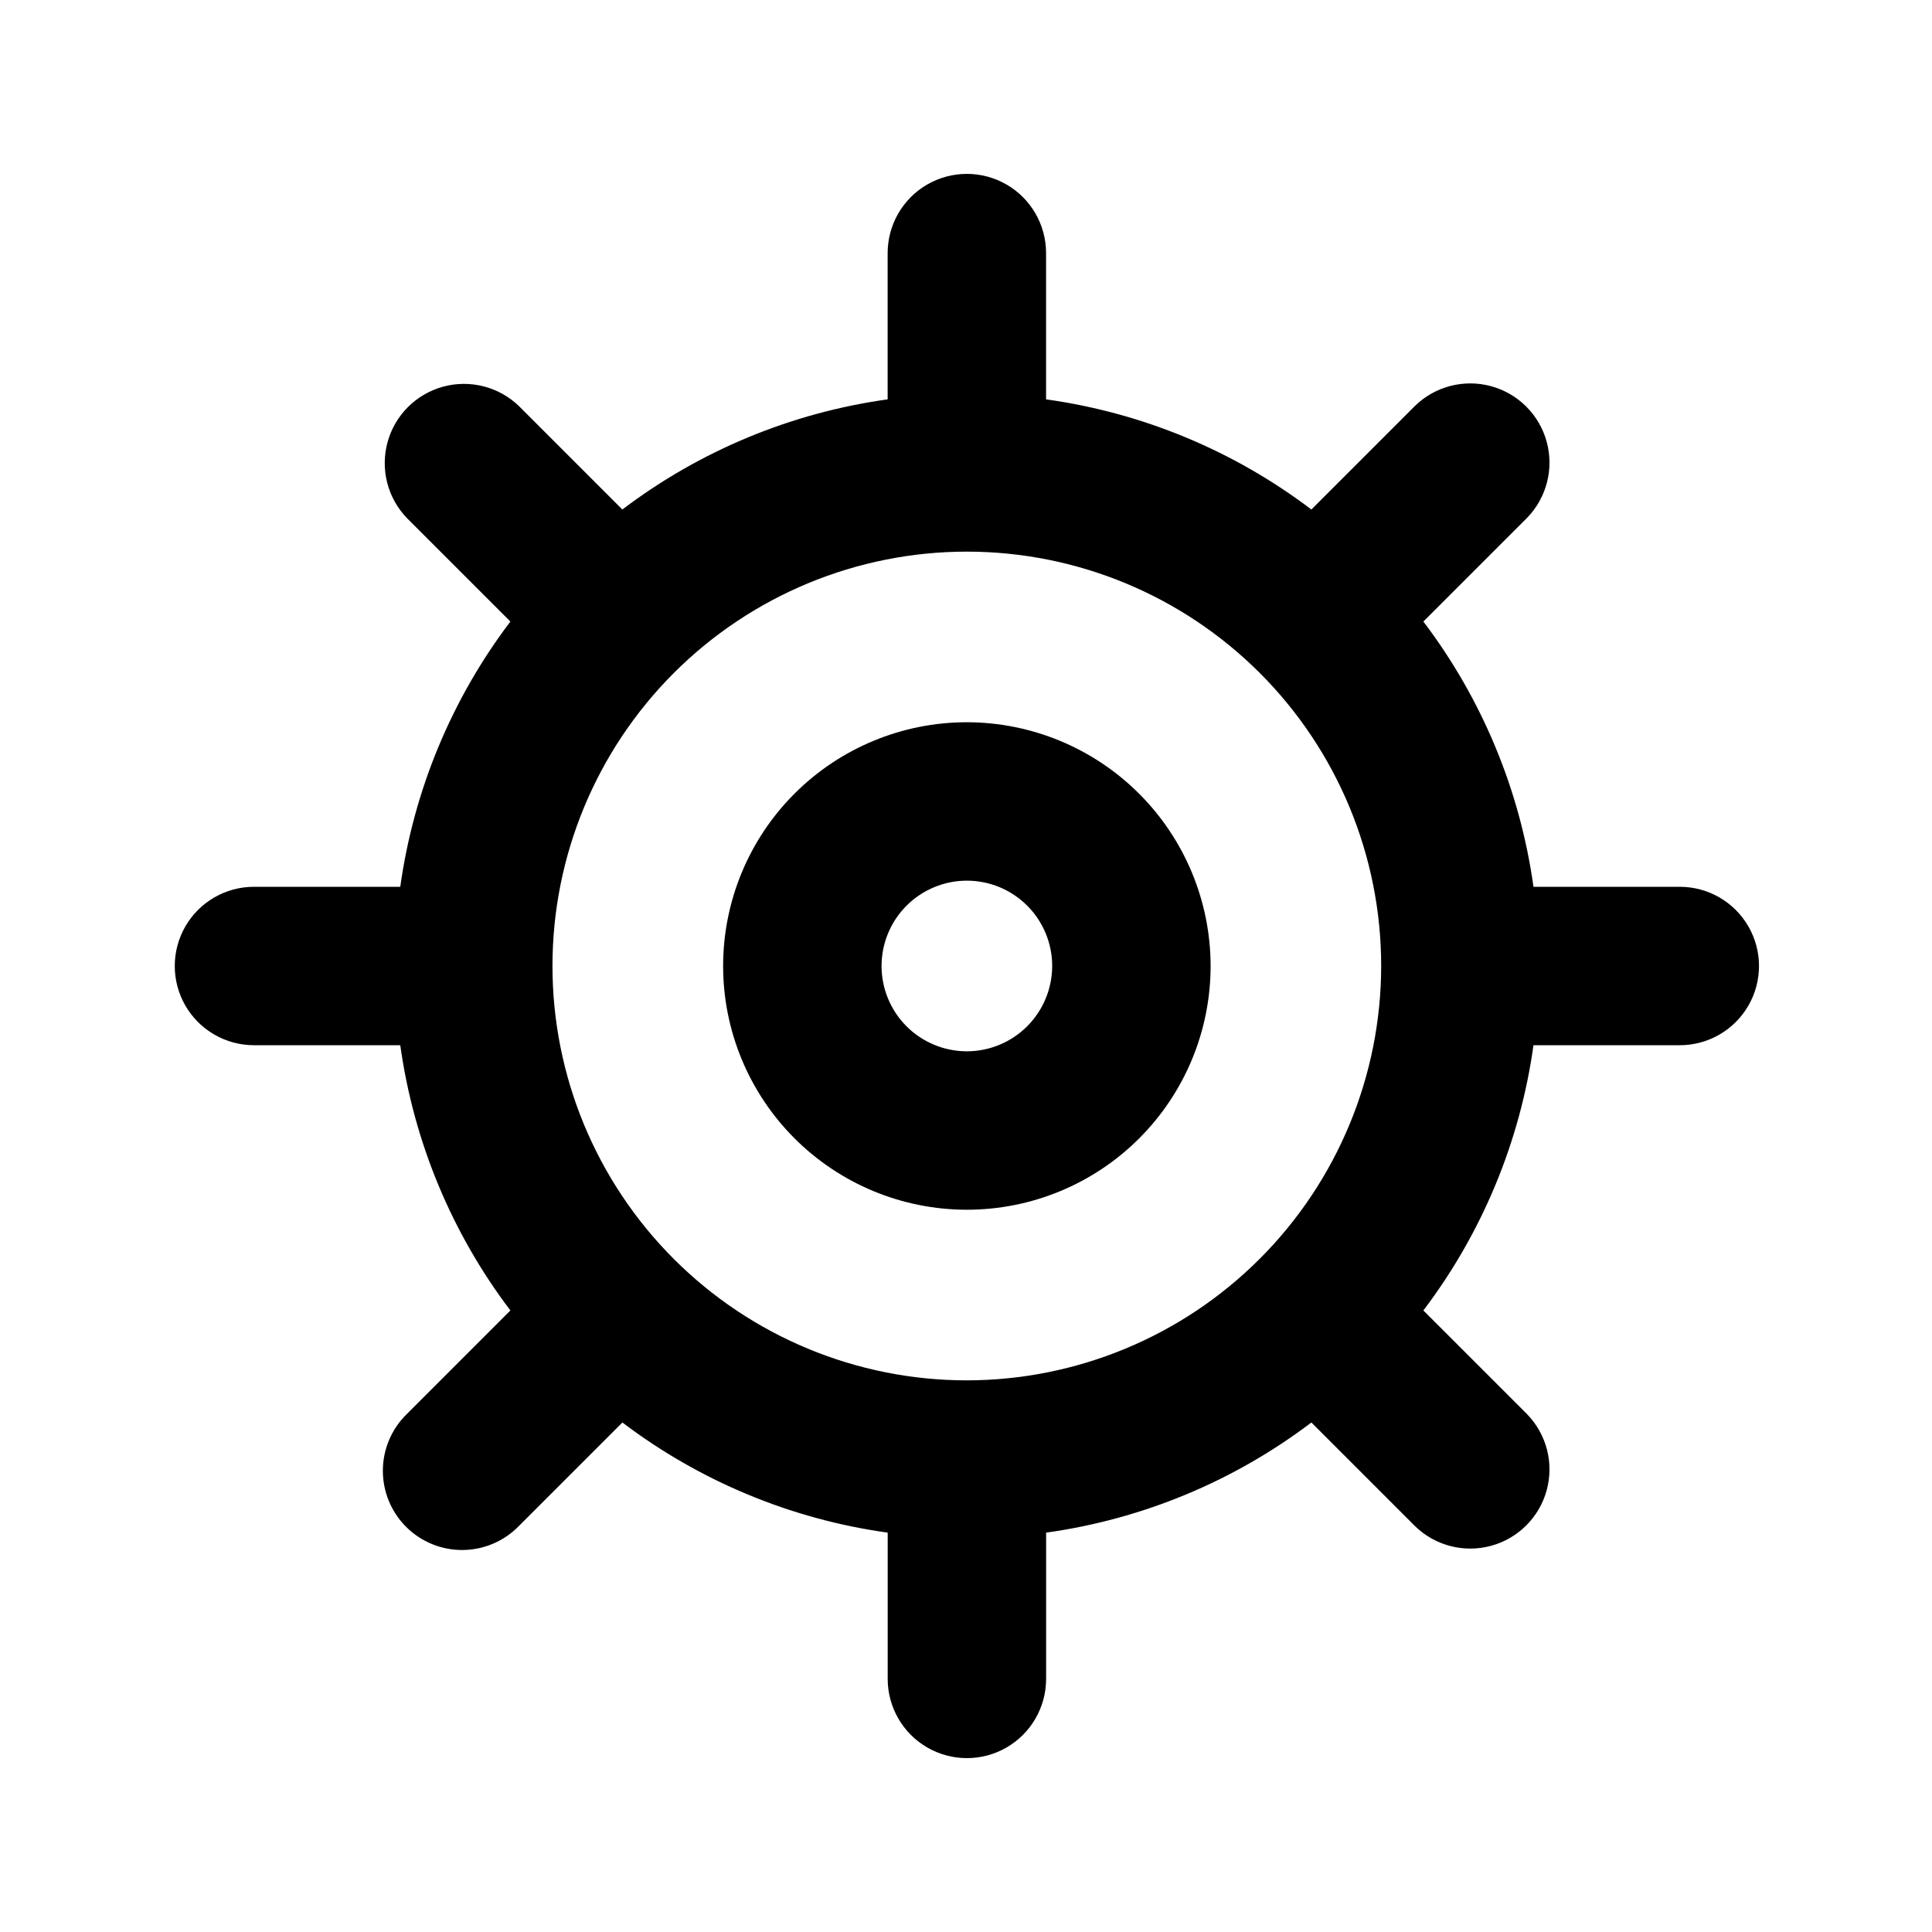
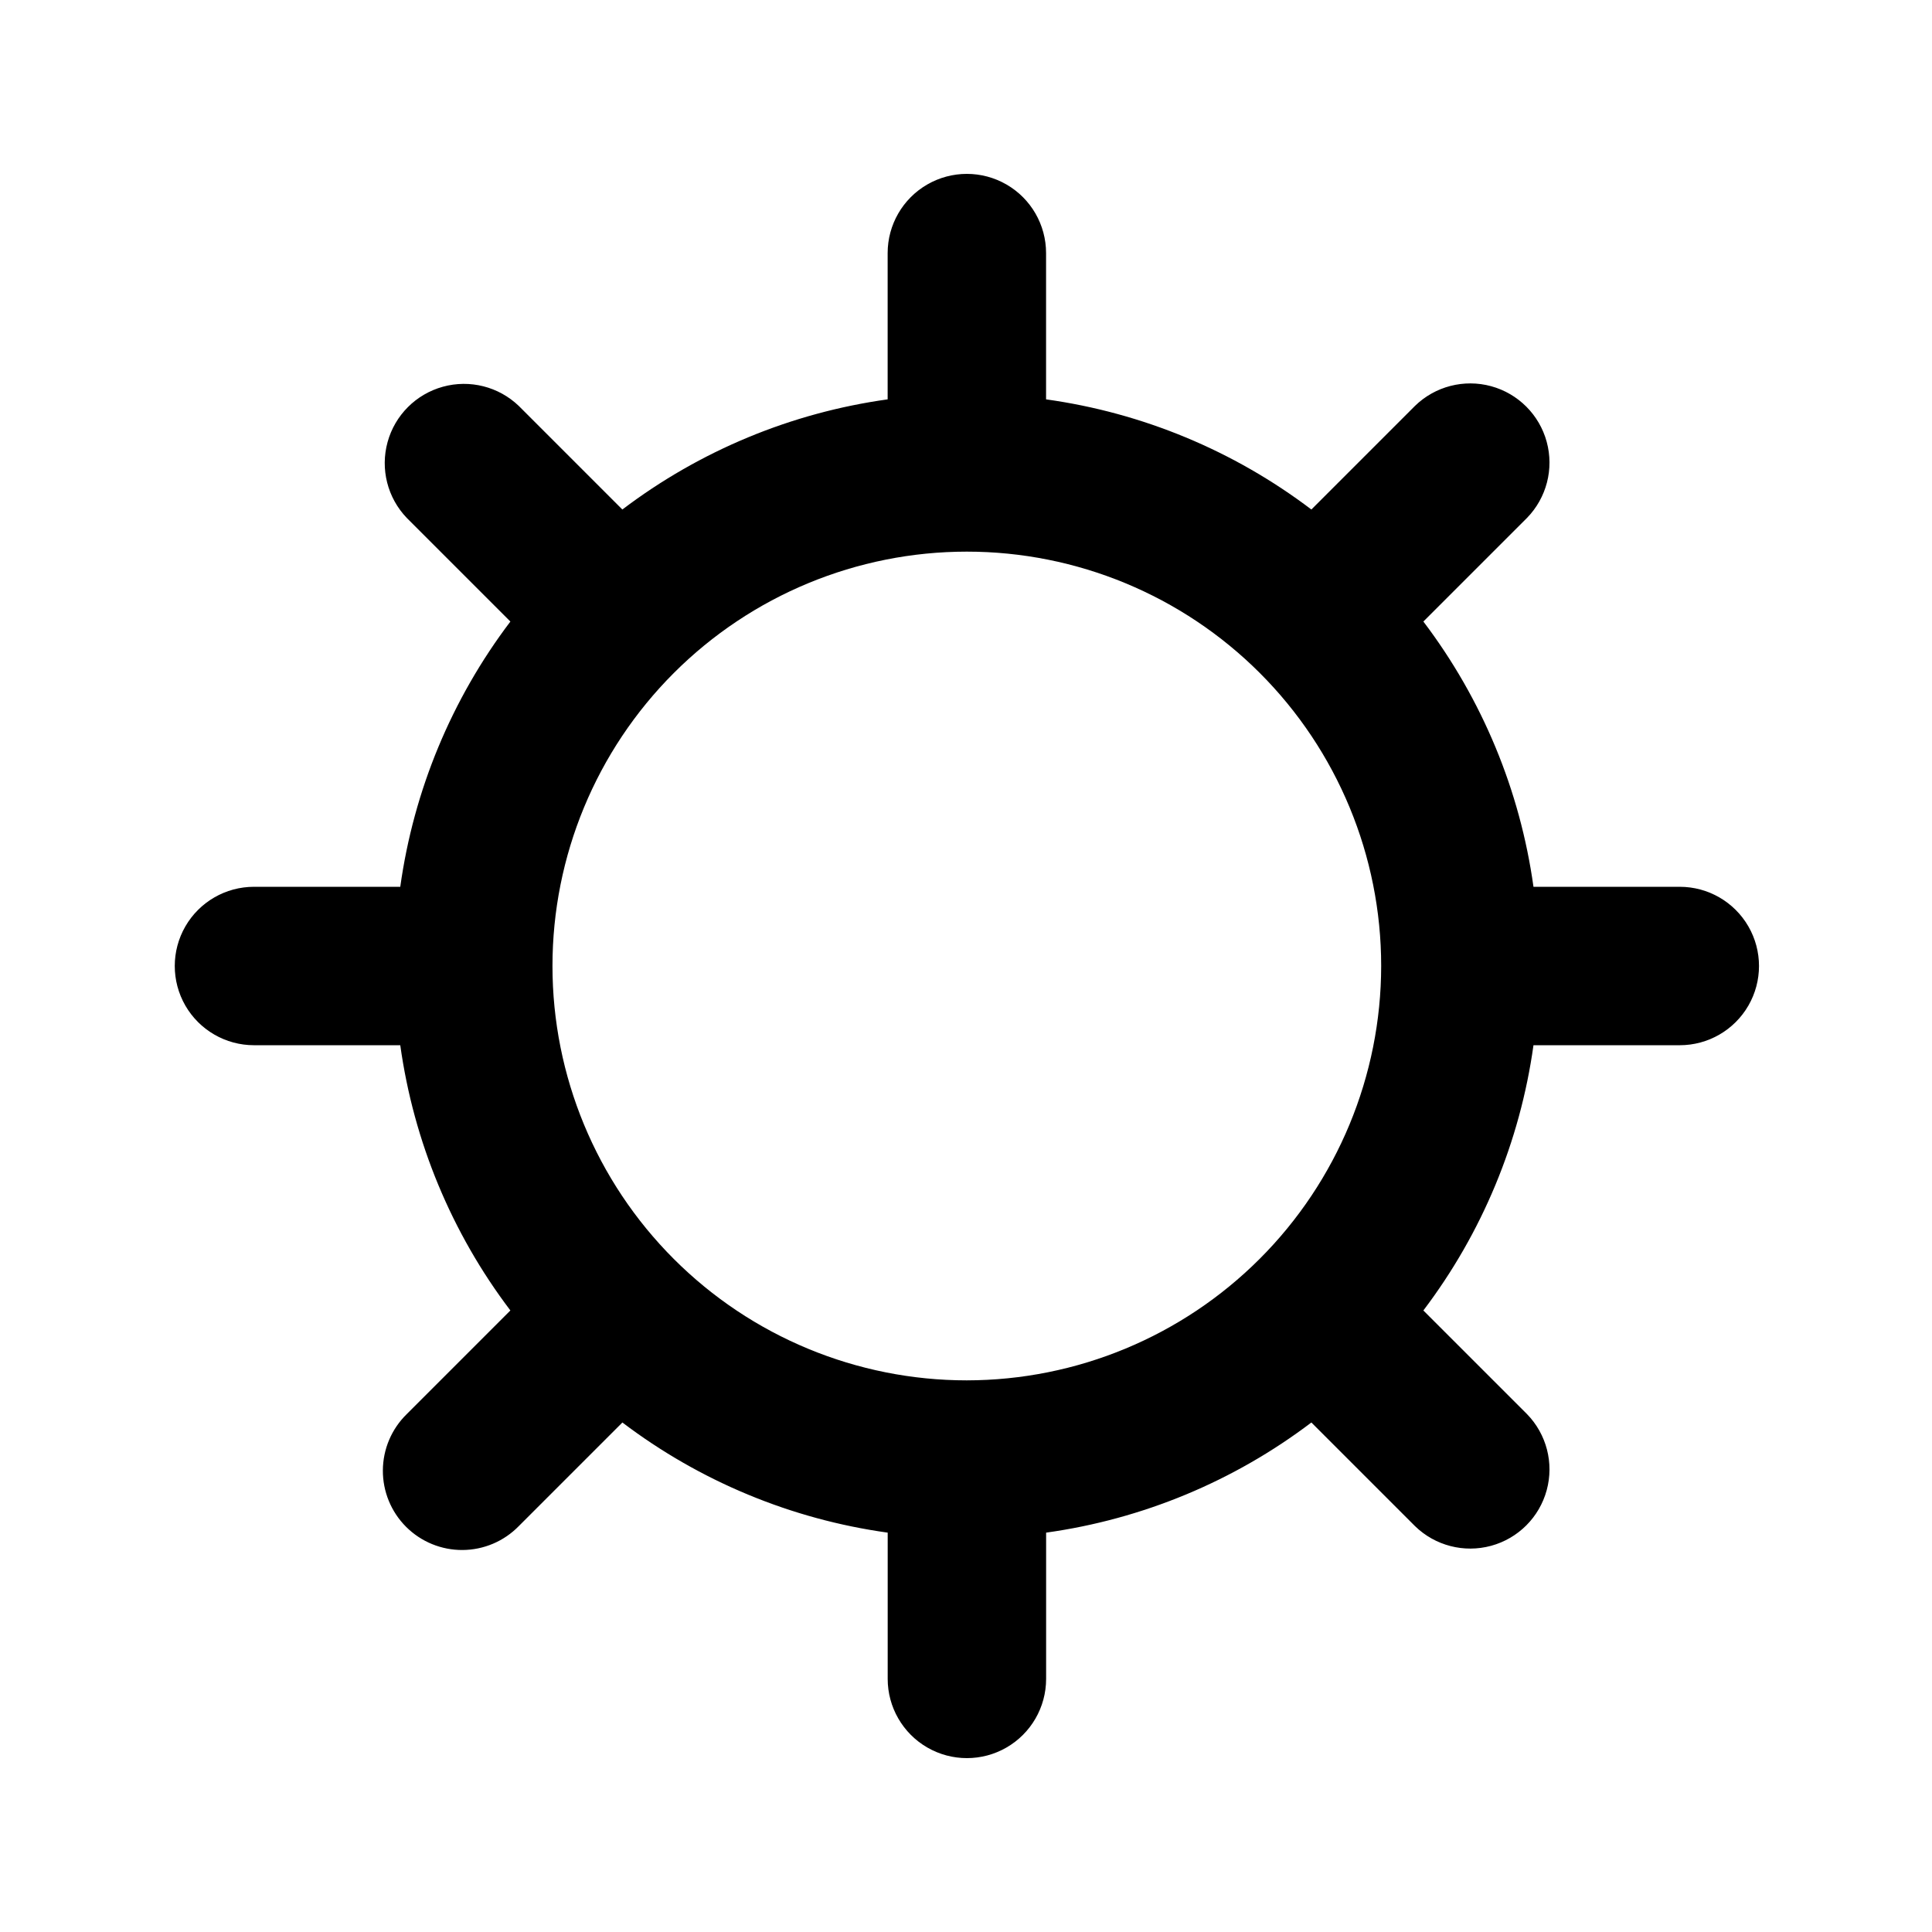
<svg xmlns="http://www.w3.org/2000/svg" fill="#000000" width="800px" height="800px" version="1.1" viewBox="144 144 512 512">
  <g>
    <path d="m589.16 379.01h-38.773c-3.555-25.543-13.602-49.746-29.18-70.297l27.461-27.457c5.191-5.324 7.18-13 5.223-20.176-1.953-7.172-7.559-12.777-14.734-14.734-7.176-1.953-14.848 0.031-20.172 5.223l-27.457 27.457c-20.555-15.586-44.762-25.637-70.309-29.191v-38.762c0-7.5-4-14.43-10.496-18.18s-14.496-3.75-20.992 0c-6.496 3.75-10.496 10.68-10.496 18.18v38.762c-25.547 3.555-49.75 13.605-70.305 29.191l-27.453-27.457c-5.34-5.117-12.977-7.047-20.105-5.082-7.129 1.965-12.699 7.535-14.66 14.664-1.965 7.133-0.031 14.766 5.086 20.105l27.457 27.457h0.004c-15.578 20.551-25.625 44.754-29.184 70.297h-38.773c-7.496 0-14.43 4-18.18 10.496-3.746 6.492-3.746 14.496 0 20.992 3.75 6.492 10.684 10.496 18.18 10.496h38.773c3.559 25.539 13.605 49.742 29.18 70.293l-27.457 27.461c-4.019 3.918-6.301 9.281-6.336 14.895-0.035 5.613 2.18 11.008 6.148 14.977s9.363 6.184 14.977 6.148 10.98-2.316 14.898-6.336l27.457-27.457h-0.004c20.555 15.586 44.762 25.637 70.309 29.191v38.762c0 7.5 4.004 14.43 10.496 18.18 6.496 3.75 14.5 3.75 20.992 0 6.496-3.75 10.496-10.68 10.496-18.18v-38.762c25.543-3.559 49.746-13.609 70.297-29.191l27.457 27.457c5.324 5.191 12.996 7.176 20.172 5.223 7.176-1.953 12.781-7.559 14.734-14.734 1.957-7.176-0.031-14.848-5.223-20.172l-27.461-27.457v-0.004c15.578-20.551 25.625-44.754 29.18-70.293h38.773c7.5 0 14.43-4.004 18.18-10.496 3.75-6.496 3.75-14.5 0-20.992-3.75-6.496-10.68-10.496-18.18-10.496zm-188.93 130.8c-29.125 0.004-57.055-11.562-77.652-32.156-20.594-20.59-32.168-48.52-32.168-77.645-0.004-29.125 11.562-57.059 32.156-77.652s48.523-32.164 77.648-32.168c29.125 0 57.055 11.57 77.648 32.164s32.164 48.523 32.164 77.648c-0.031 29.109-11.609 57.02-32.195 77.605-20.582 20.586-48.488 32.168-77.602 32.203z" />
-     <path d="m400.23 335.4c-17.129 0-33.562 6.809-45.676 18.922s-18.918 28.543-18.918 45.676c0 17.129 6.805 33.559 18.918 45.676 12.113 12.113 28.547 18.918 45.676 18.918 17.133 0 33.562-6.805 45.676-18.918 12.113-12.117 18.918-28.547 18.918-45.676-0.02-17.125-6.832-33.543-18.941-45.652s-28.527-18.922-45.652-18.945zm0 87.207c-5.996 0-11.746-2.383-15.988-6.621-4.238-4.242-6.621-9.992-6.621-15.988 0-6 2.383-11.75 6.621-15.988 4.242-4.242 9.992-6.625 15.988-6.625 5.996 0 11.75 2.383 15.988 6.625 4.242 4.238 6.621 9.988 6.621 15.988-0.008 5.992-2.391 11.738-6.629 15.977-4.238 4.238-9.984 6.625-15.98 6.633z" />
  </g>
</svg>